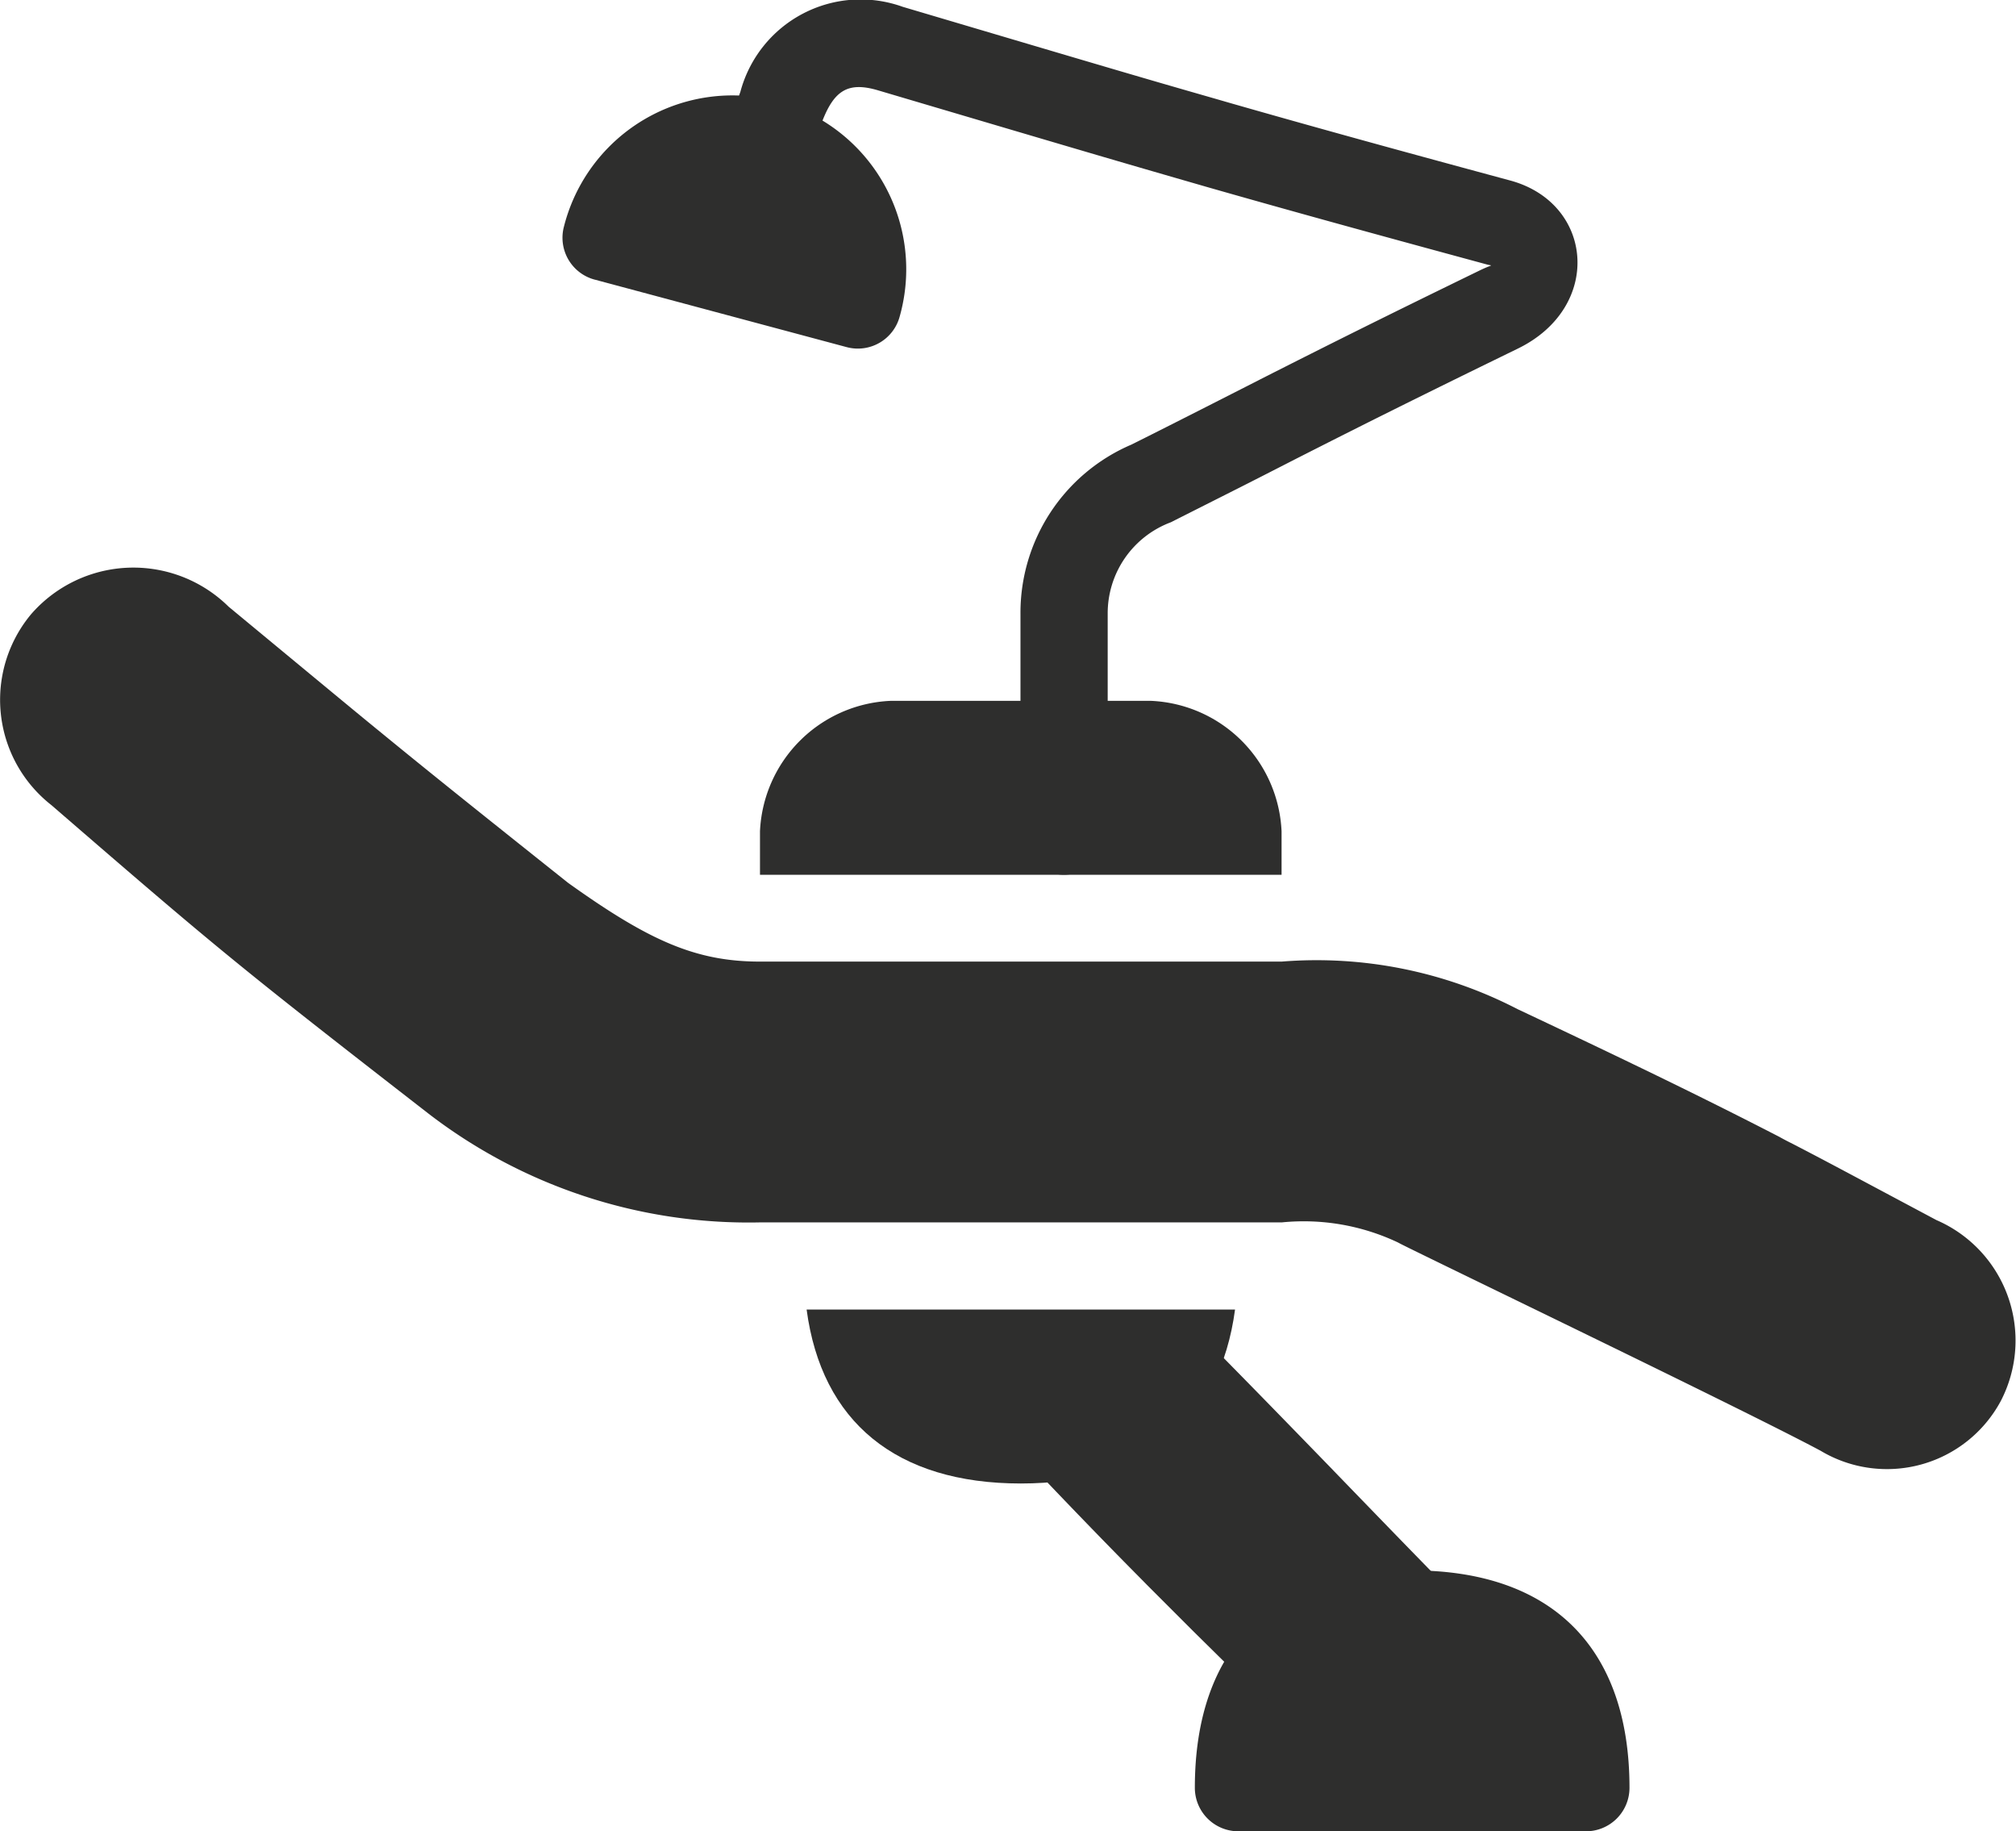
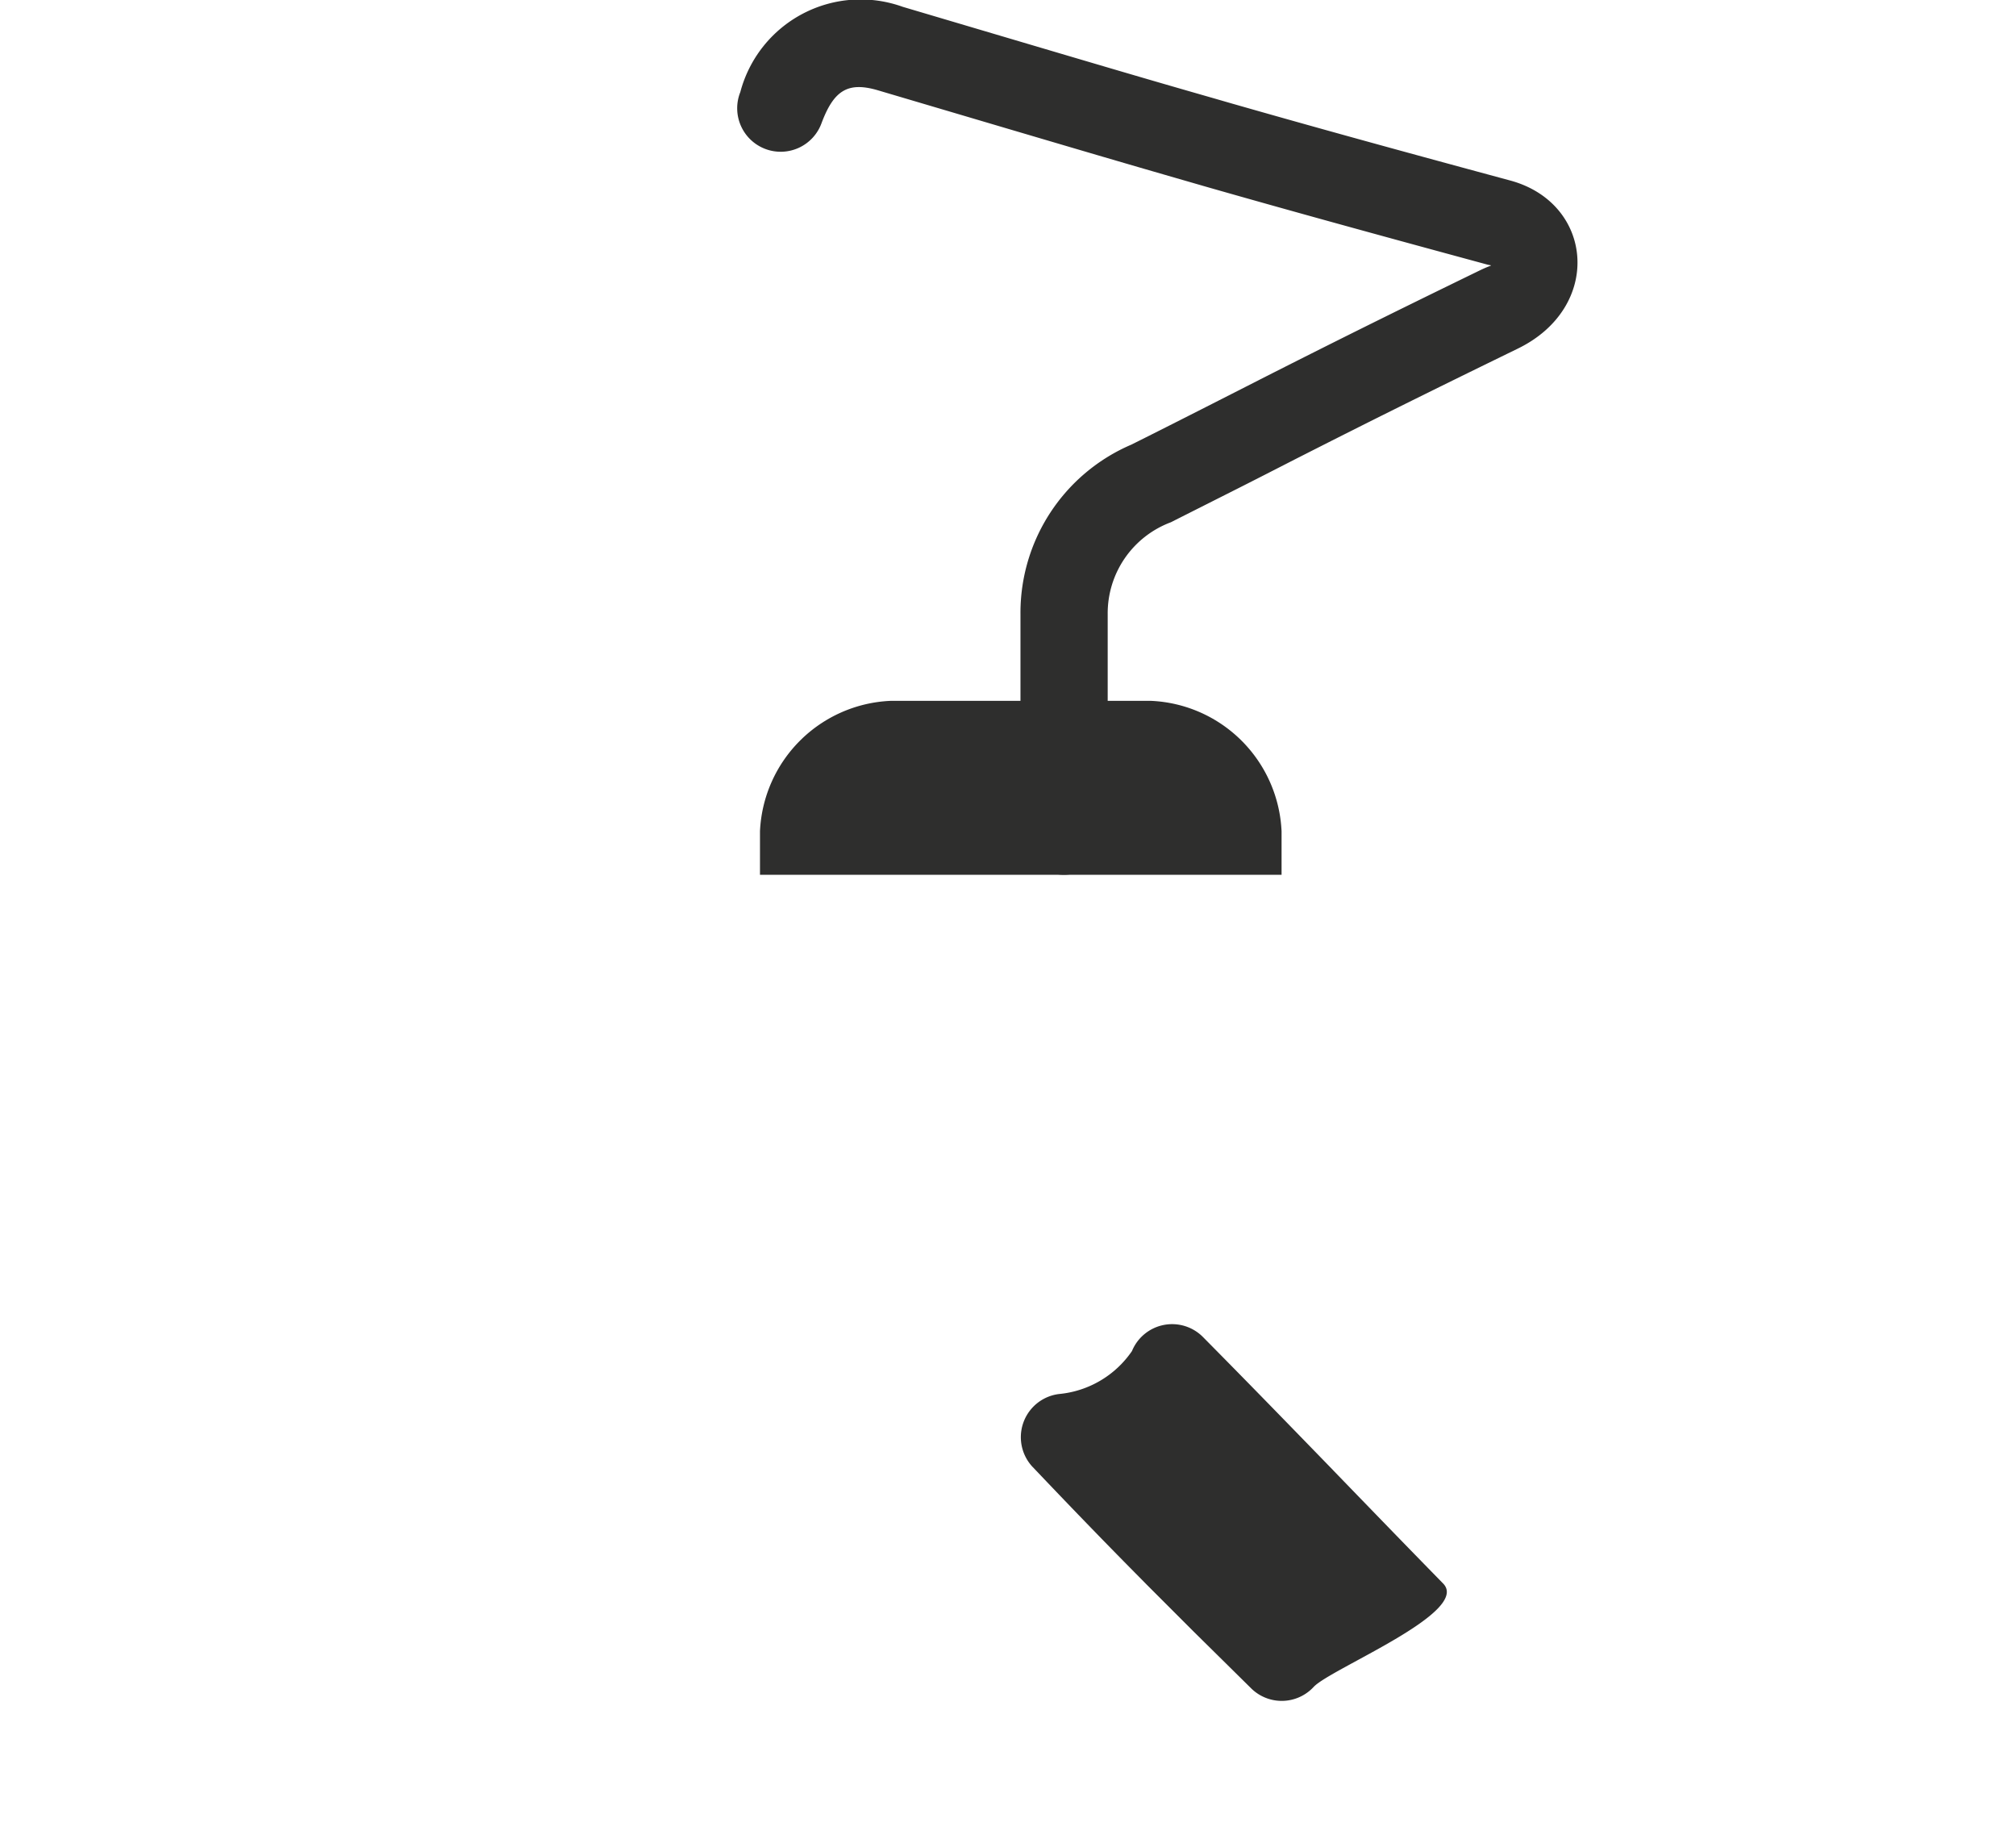
<svg xmlns="http://www.w3.org/2000/svg" width="56.327" height="51.153" viewBox="0 0 56.327 51.153">
  <g id="Grupo_30" data-name="Grupo 30" transform="translate(-76.013 -45.269)">
-     <path id="Trazado_95" data-name="Trazado 95" d="M82.4,198.772l2.346,1.941c.743.614,1.263,1.045,1.773,1.462l.078.063c1.341,1.1,2.706,2.193,5.288,4.248,2.264,1.62,3.571,2.2,5.365,2.2h14.573a12.209,12.209,0,0,1,6.59,1.328c3.274,1.542,5.307,2.533,7.287,3.553.2.109.2.109.408.214.988.512,1.2.629,4.008,2.125a3.666,3.666,0,0,1,1.8,5.052,3.61,3.61,0,0,1-5.035,1.392c-2.019-1.083-10.673-5.244-11.729-5.776l-.083-.044a6.157,6.157,0,0,0-3.243-.559H97.247a14.67,14.67,0,0,1-9.259-3.036c-5.334-4.141-5.871-4.583-10.539-8.62a3.734,3.734,0,0,1-.564-5.336,3.788,3.788,0,0,1,5.511-.211Z" transform="translate(0 -136.557)" fill="#2e2e2d" />
-     <path id="Trazado_96" data-name="Trazado 96" d="M397.88,473.957H407.6a1.215,1.215,0,0,0,1.215-1.215c0-3.908-2.164-6.072-6.072-6.072s-6.072,2.164-6.072,6.072a1.215,1.215,0,0,0,1.214,1.215Z" transform="translate(-287.274 -377.535)" fill="#2e2e2d" />
    <path id="Trazado_97" data-name="Trazado 97" d="M350.307,404.563c1.231,1.295,2.13,2.22,3.055,3.153l.124.126c.394.394.8.8,1.324,1.324l1.6,1.579a1.216,1.216,0,0,0,1.746-.039c.469-.508,4.4-2.086,3.619-2.888-.933-.955-1.115-1.141-3.055-3.145l-.027-.029c-1.448-1.491-2.388-2.458-3.626-3.709a1.213,1.213,0,0,0-1.987.389,2.784,2.784,0,0,1-2.04,1.2,1.215,1.215,0,0,0-.731,2.042Z" transform="translate(-245.44 -318.316)" fill="#2e2e2d" />
    <path id="Trazado_98" data-name="Trazado 98" d="M284.317,68.489V62.417a2.713,2.713,0,0,1,1.761-2.558l1.955-.986c.384-.194.831-.422,1.6-.816l.044-.022c1.955-.993,3.464-1.744,6.1-3.029,2.378-1.158,2.125-4.061-.214-4.695-3.311-.894-5.591-1.525-7.8-2.157l-.488-.141c-2.016-.578-2.689-.777-8.683-2.553a3.476,3.476,0,0,0-4.54,2.382,1.215,1.215,0,1,0,2.273.858c.342-.908.734-1.156,1.574-.908,6,1.776,6.68,1.975,8.7,2.558l.488.141c2.225.636,4.515,1.268,7.838,2.169.163.042.158-.017-.214.163-2.65,1.29-4.17,2.048-6.138,3.046l-.042.022-1.605.816c-.658.333-1.27.644-1.946.981a5.109,5.109,0,0,0-3.1,4.729v6.072a1.214,1.214,0,1,0,2.429,0Z" transform="translate(-177.355 0)" fill="#2e2e2d" />
-     <path id="Trazado_99" data-name="Trazado 99" d="M227.876,76.592l7.037,1.885a1.21,1.21,0,0,0,1.487-.86,4.856,4.856,0,1,0-9.381-2.511,1.211,1.211,0,0,0,.858,1.487Z" transform="translate(-135.248 -23.513)" fill="#2e2e2d" />
-     <path id="Trazado_100" data-name="Trazado 100" d="M292.51,396.67c.418,3.133,2.5,4.858,5.985,4.858s5.565-1.724,5.985-4.858Z" transform="translate(-193.96 -314.821)" fill="#2e2e2d" />
    <path id="Trazado_101" data-name="Trazado 101" d="M290.93,233.33h-7.287A3.82,3.82,0,0,0,280,236.973v1.215h14.573v-1.215a3.82,3.82,0,0,0-3.643-3.643Z" transform="translate(-182.753 -168.484)" fill="#2e2e2d" />
  </g>
</svg>